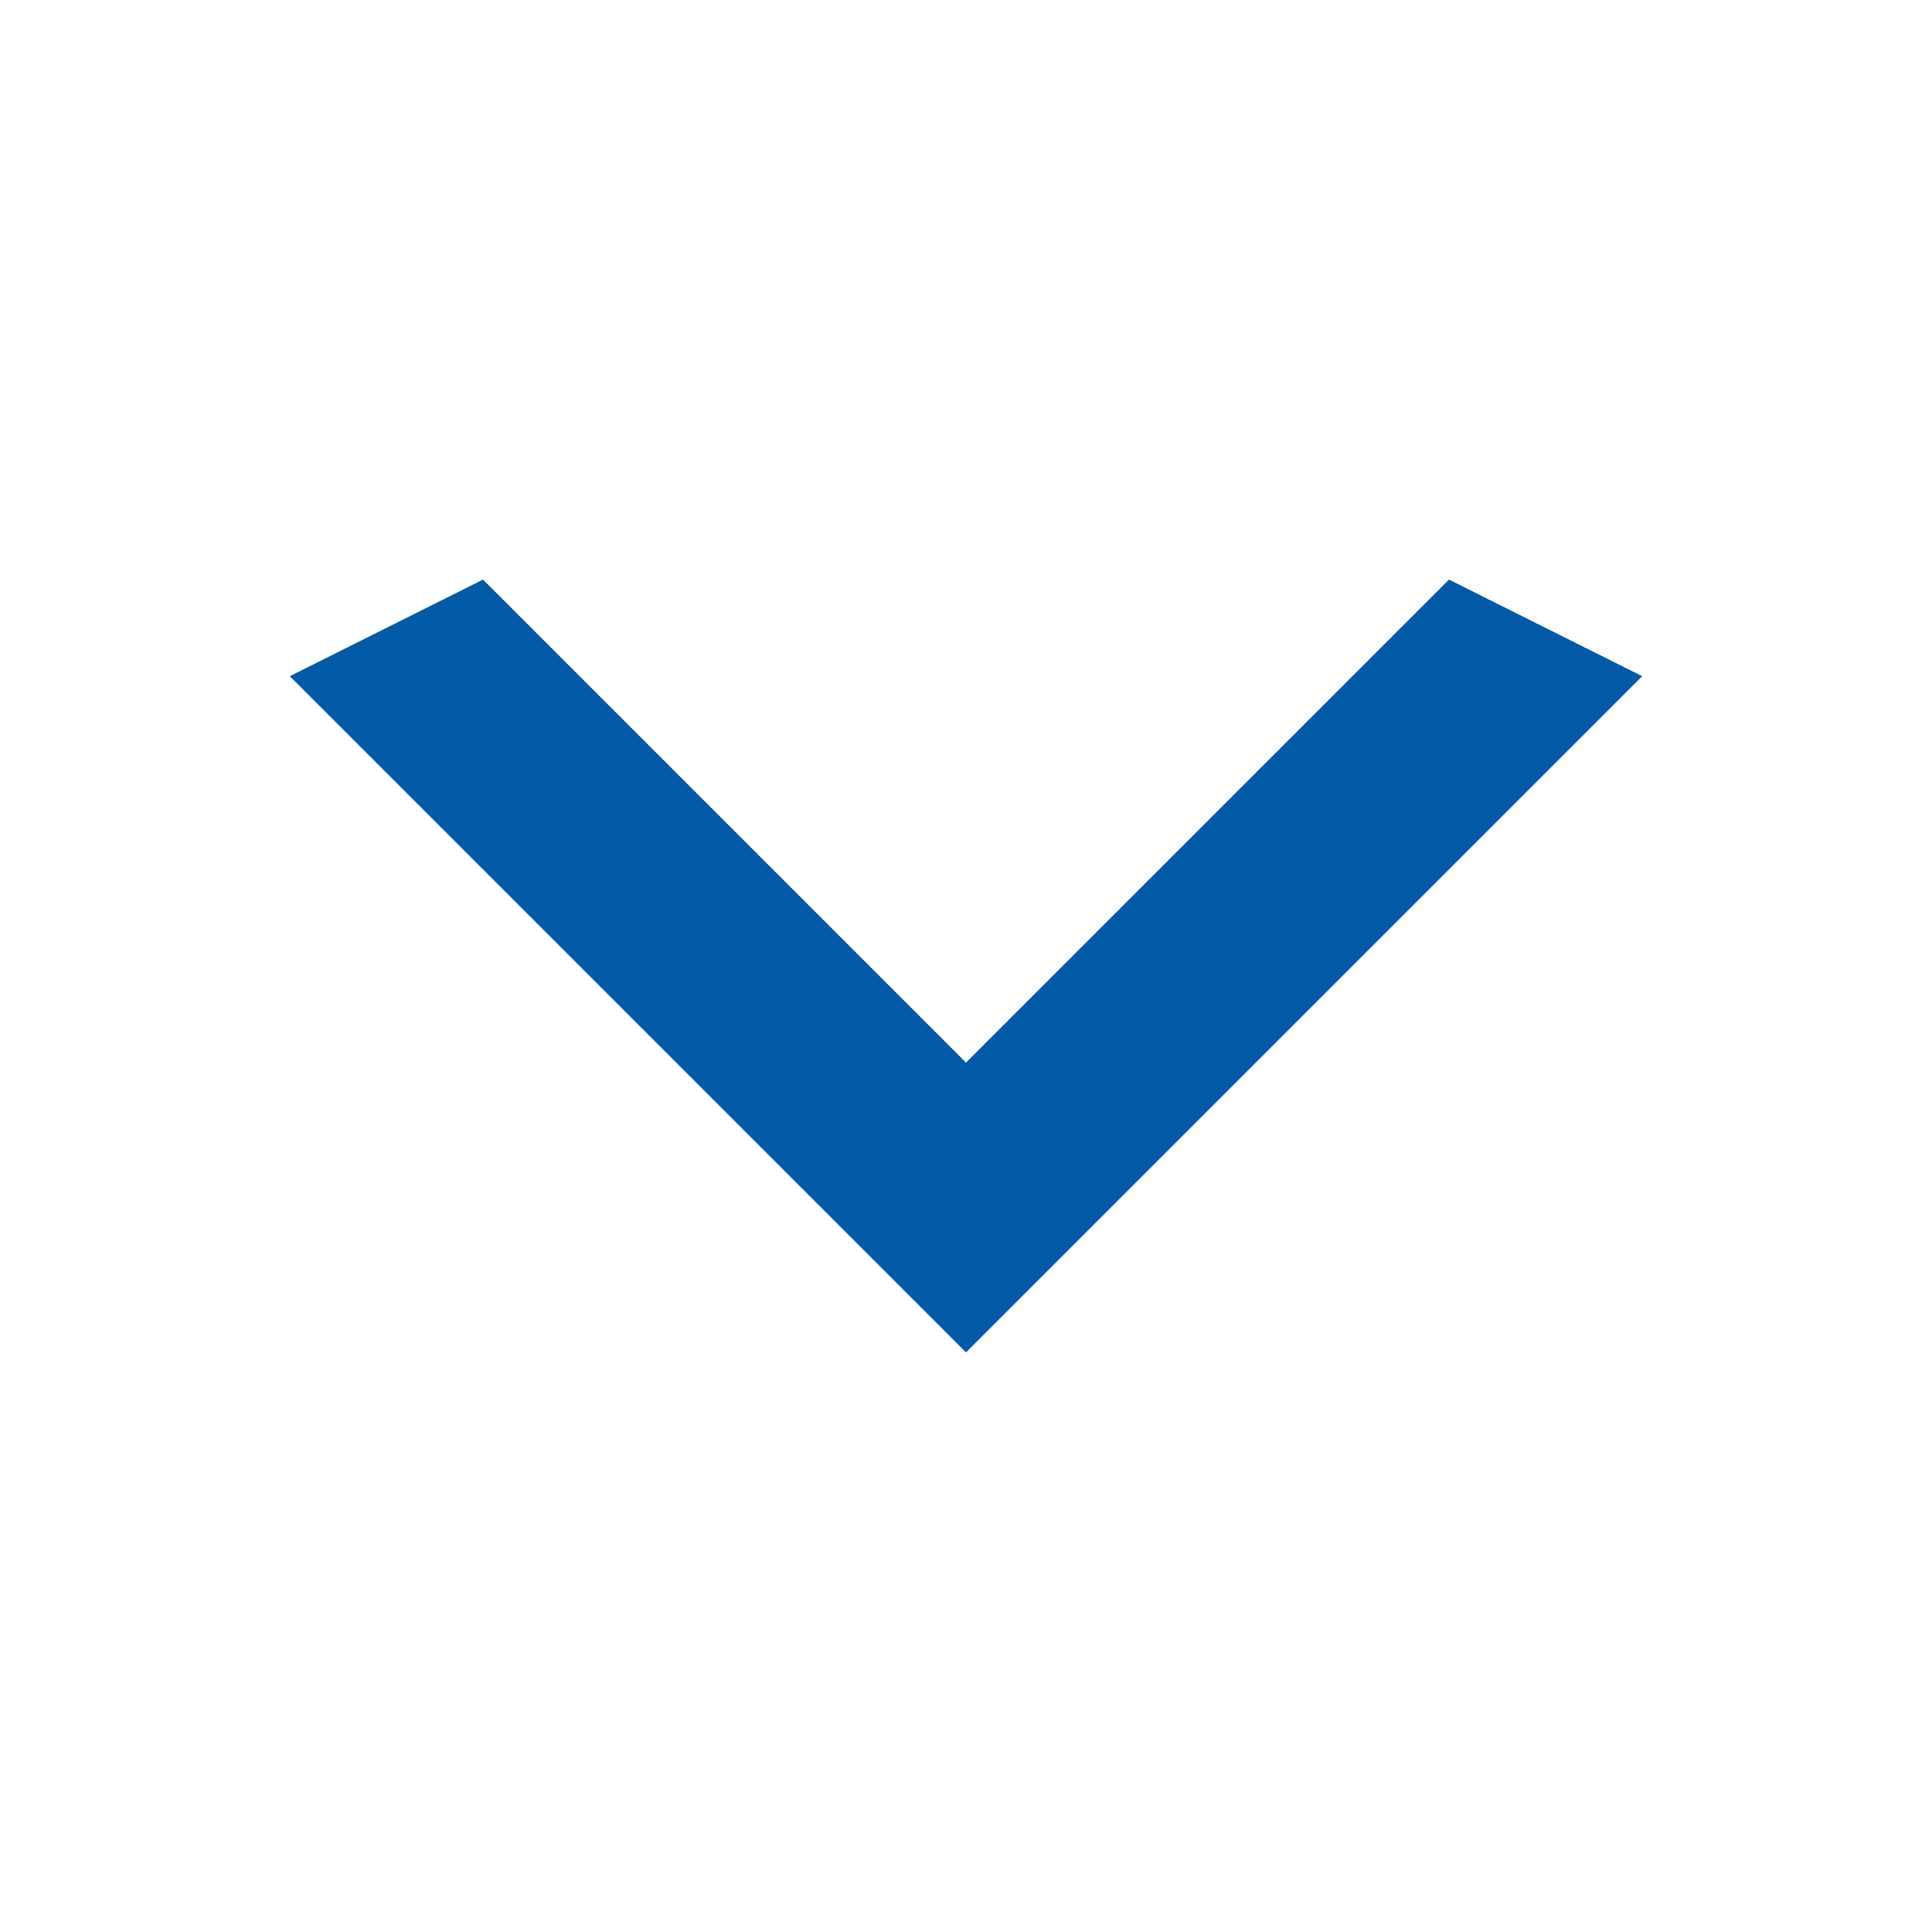
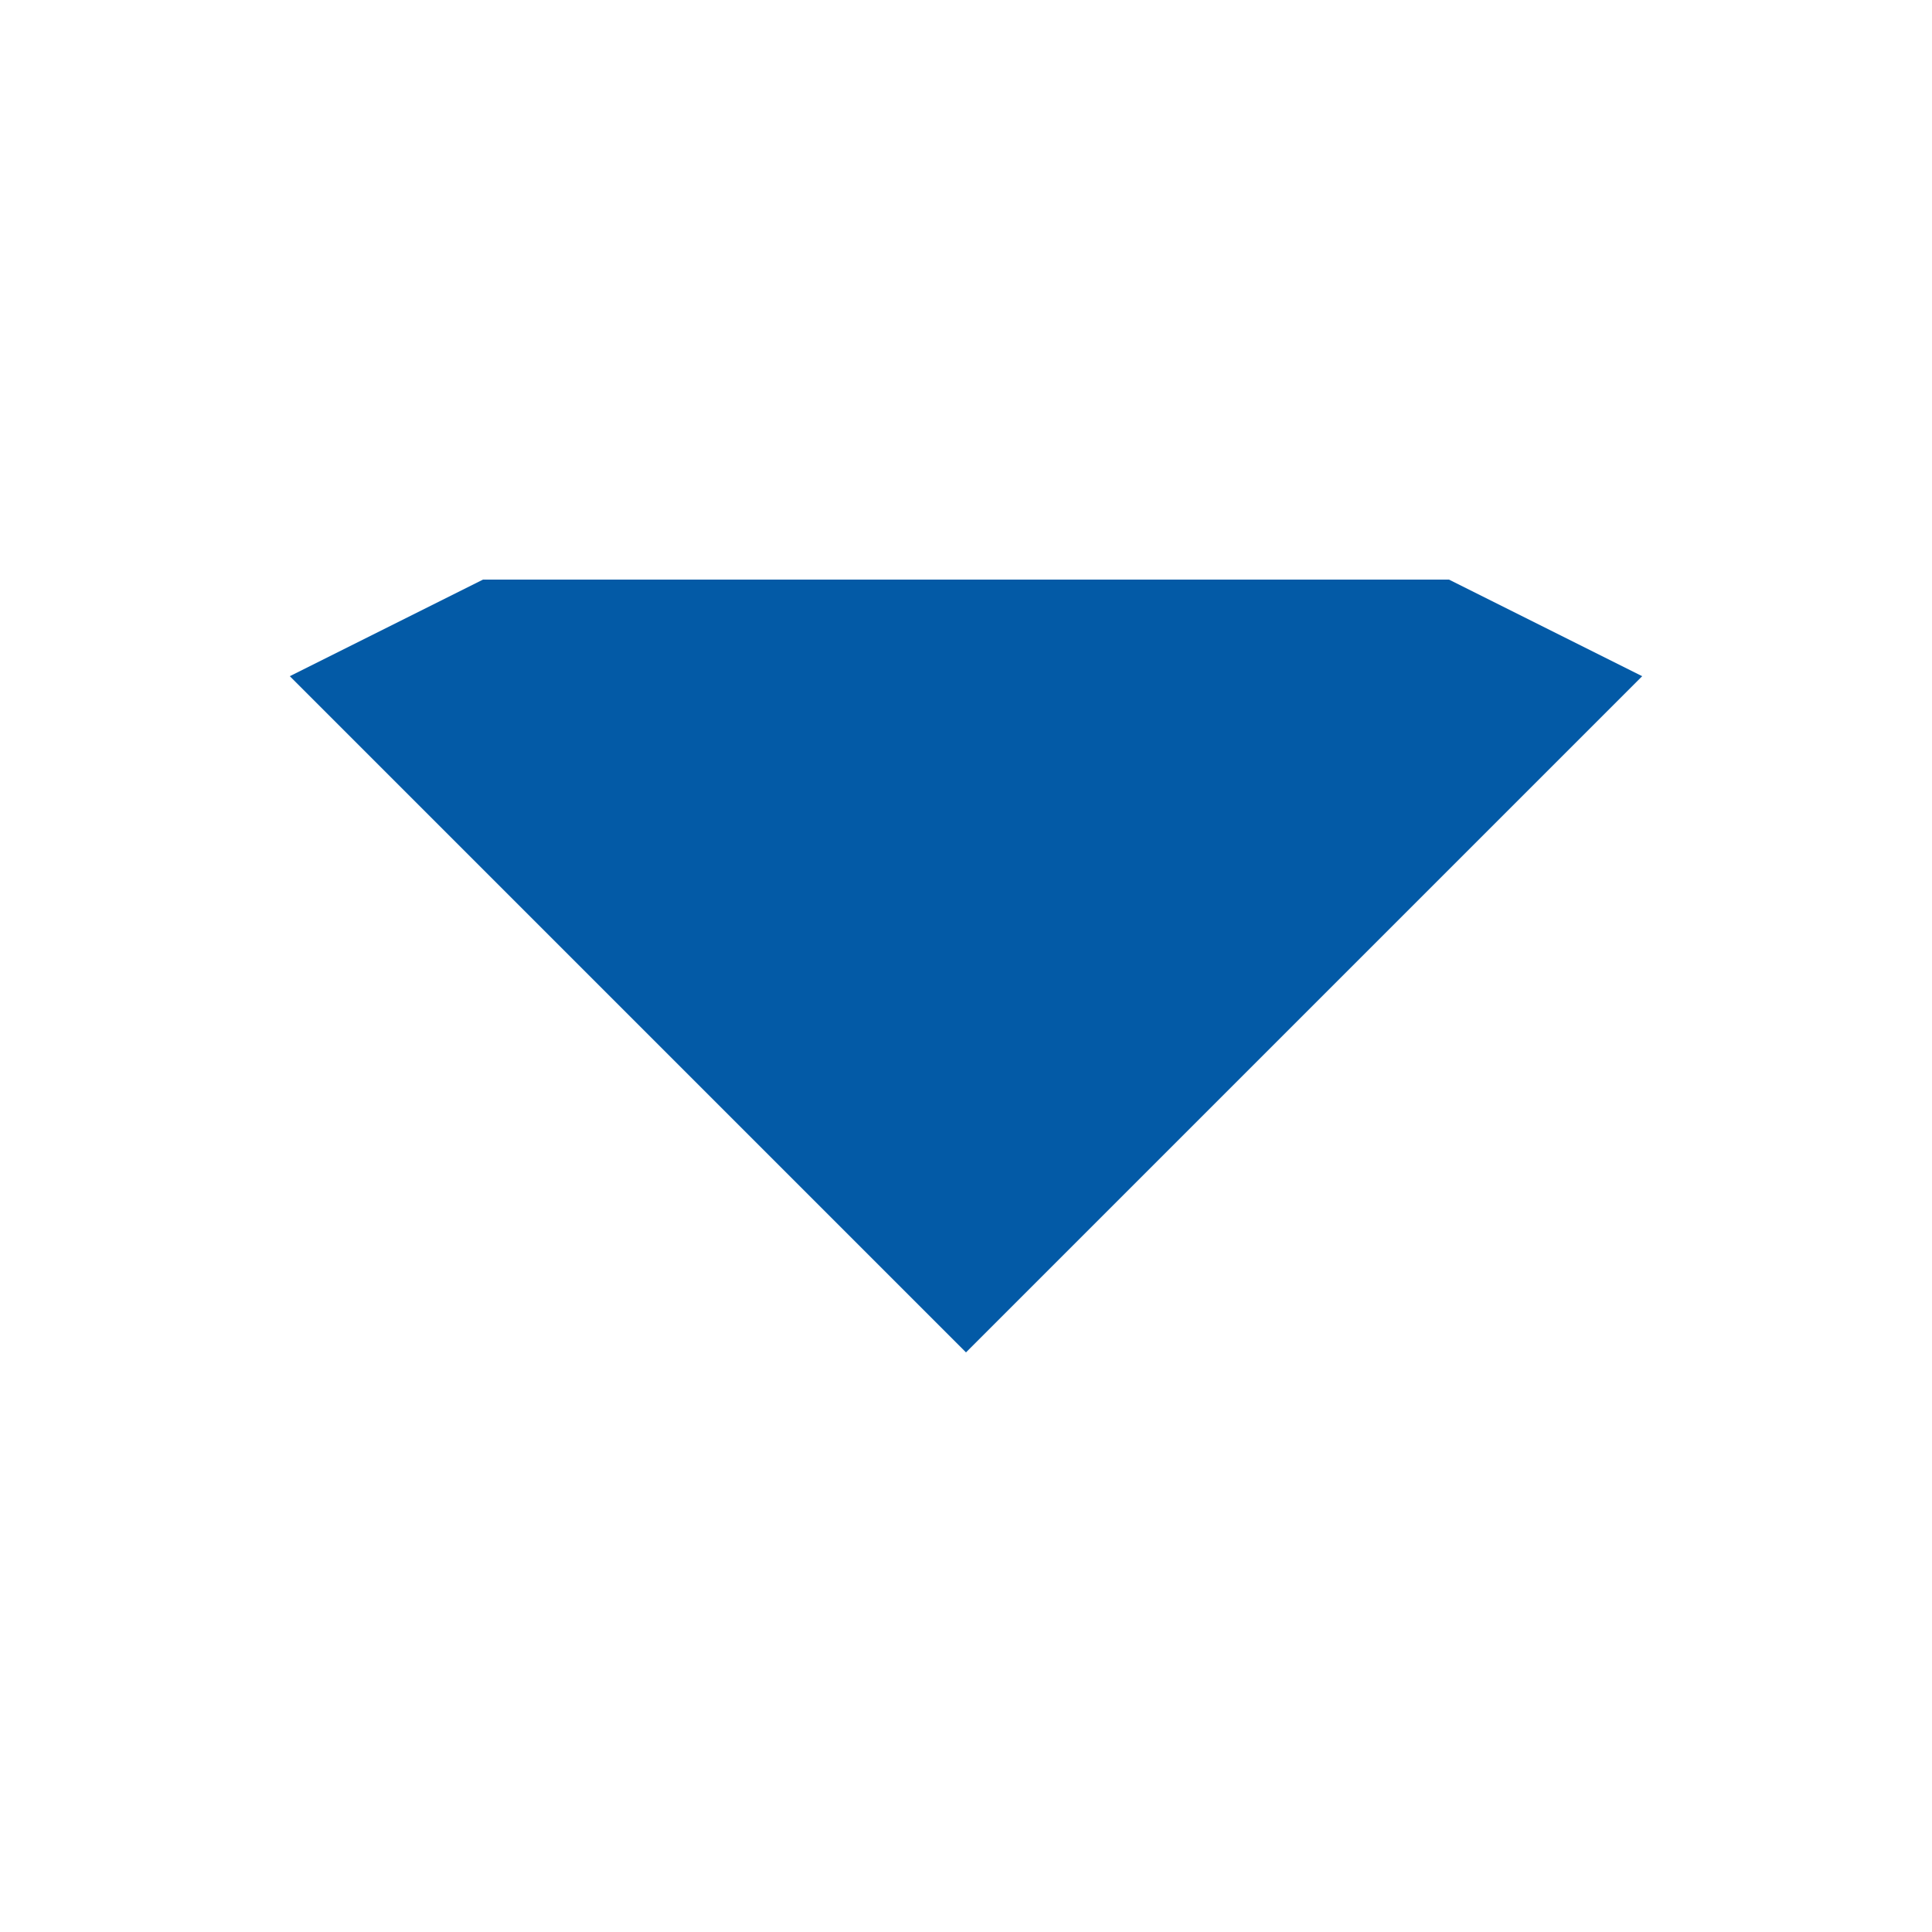
<svg xmlns="http://www.w3.org/2000/svg" width="29" height="29" viewBox="0 0 29 29" fill="none">
-   <path d="M7.25 8.7L14.5 15.95L21.75 8.7L24.65 10.15L14.5 20.3L4.35 10.15L7.25 8.7Z" fill="#035AA6" />
+   <path d="M7.25 8.7L21.75 8.7L24.65 10.15L14.5 20.3L4.35 10.15L7.25 8.7Z" fill="#035AA6" />
</svg>